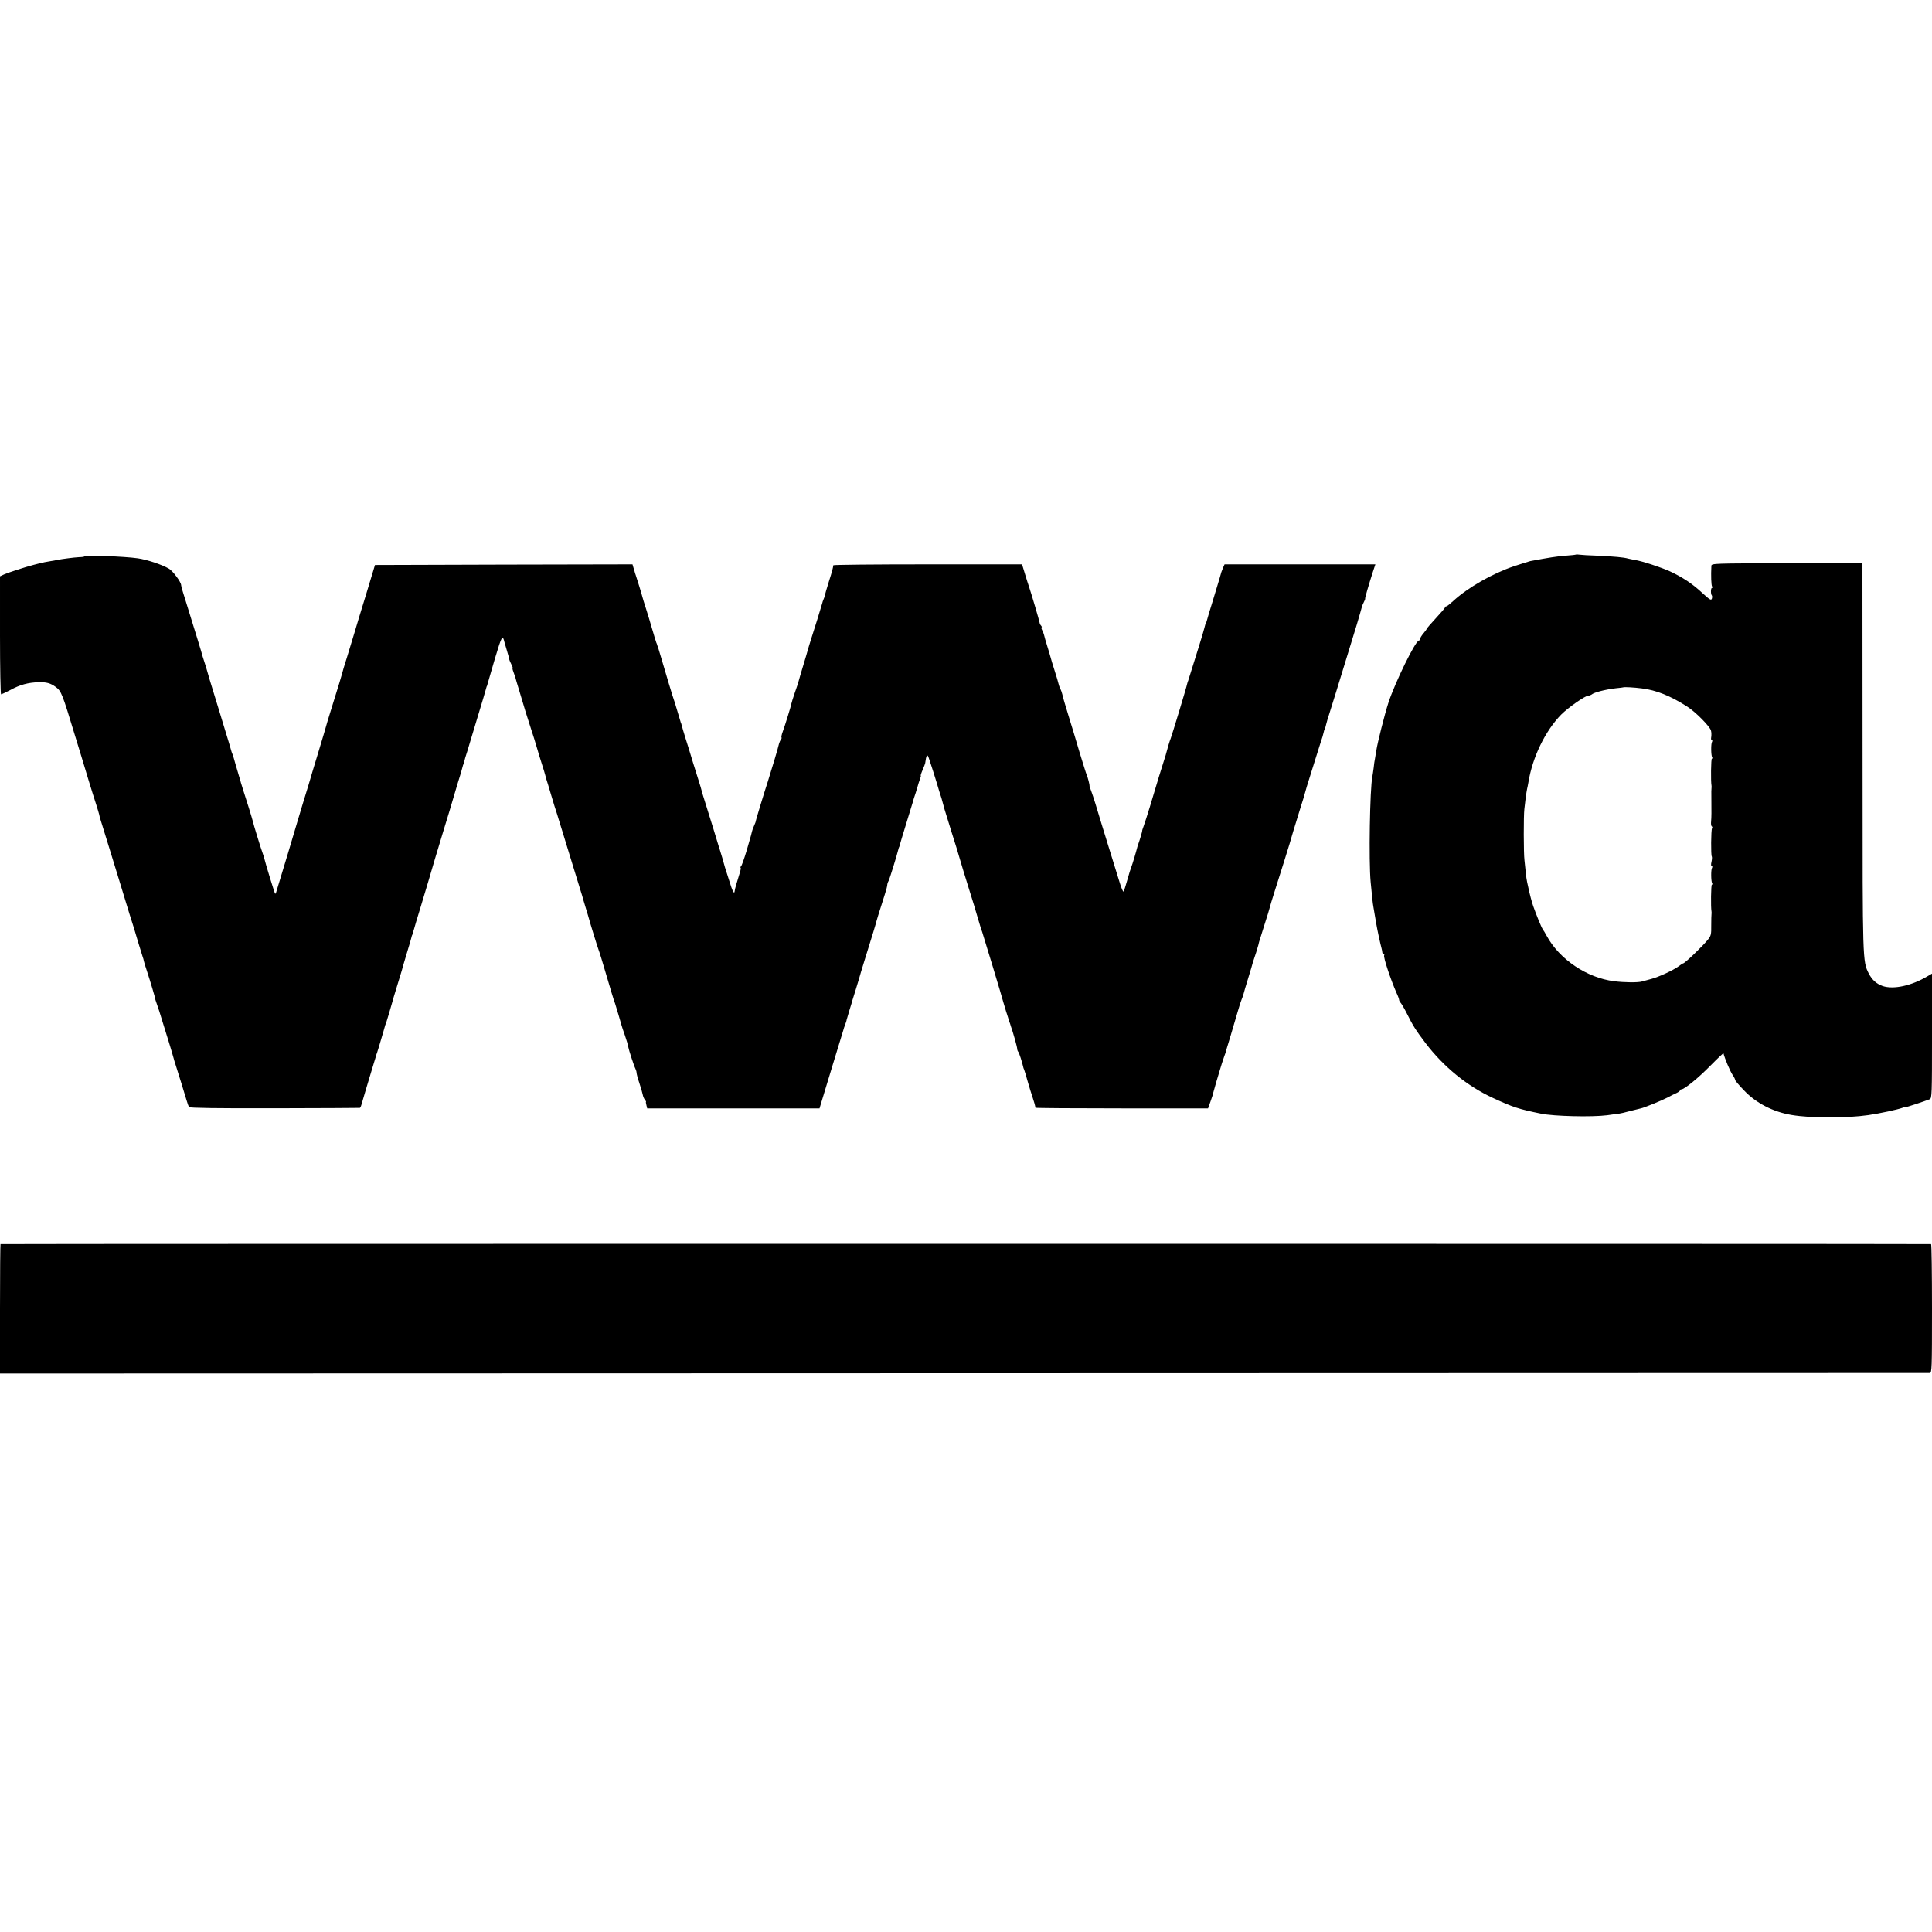
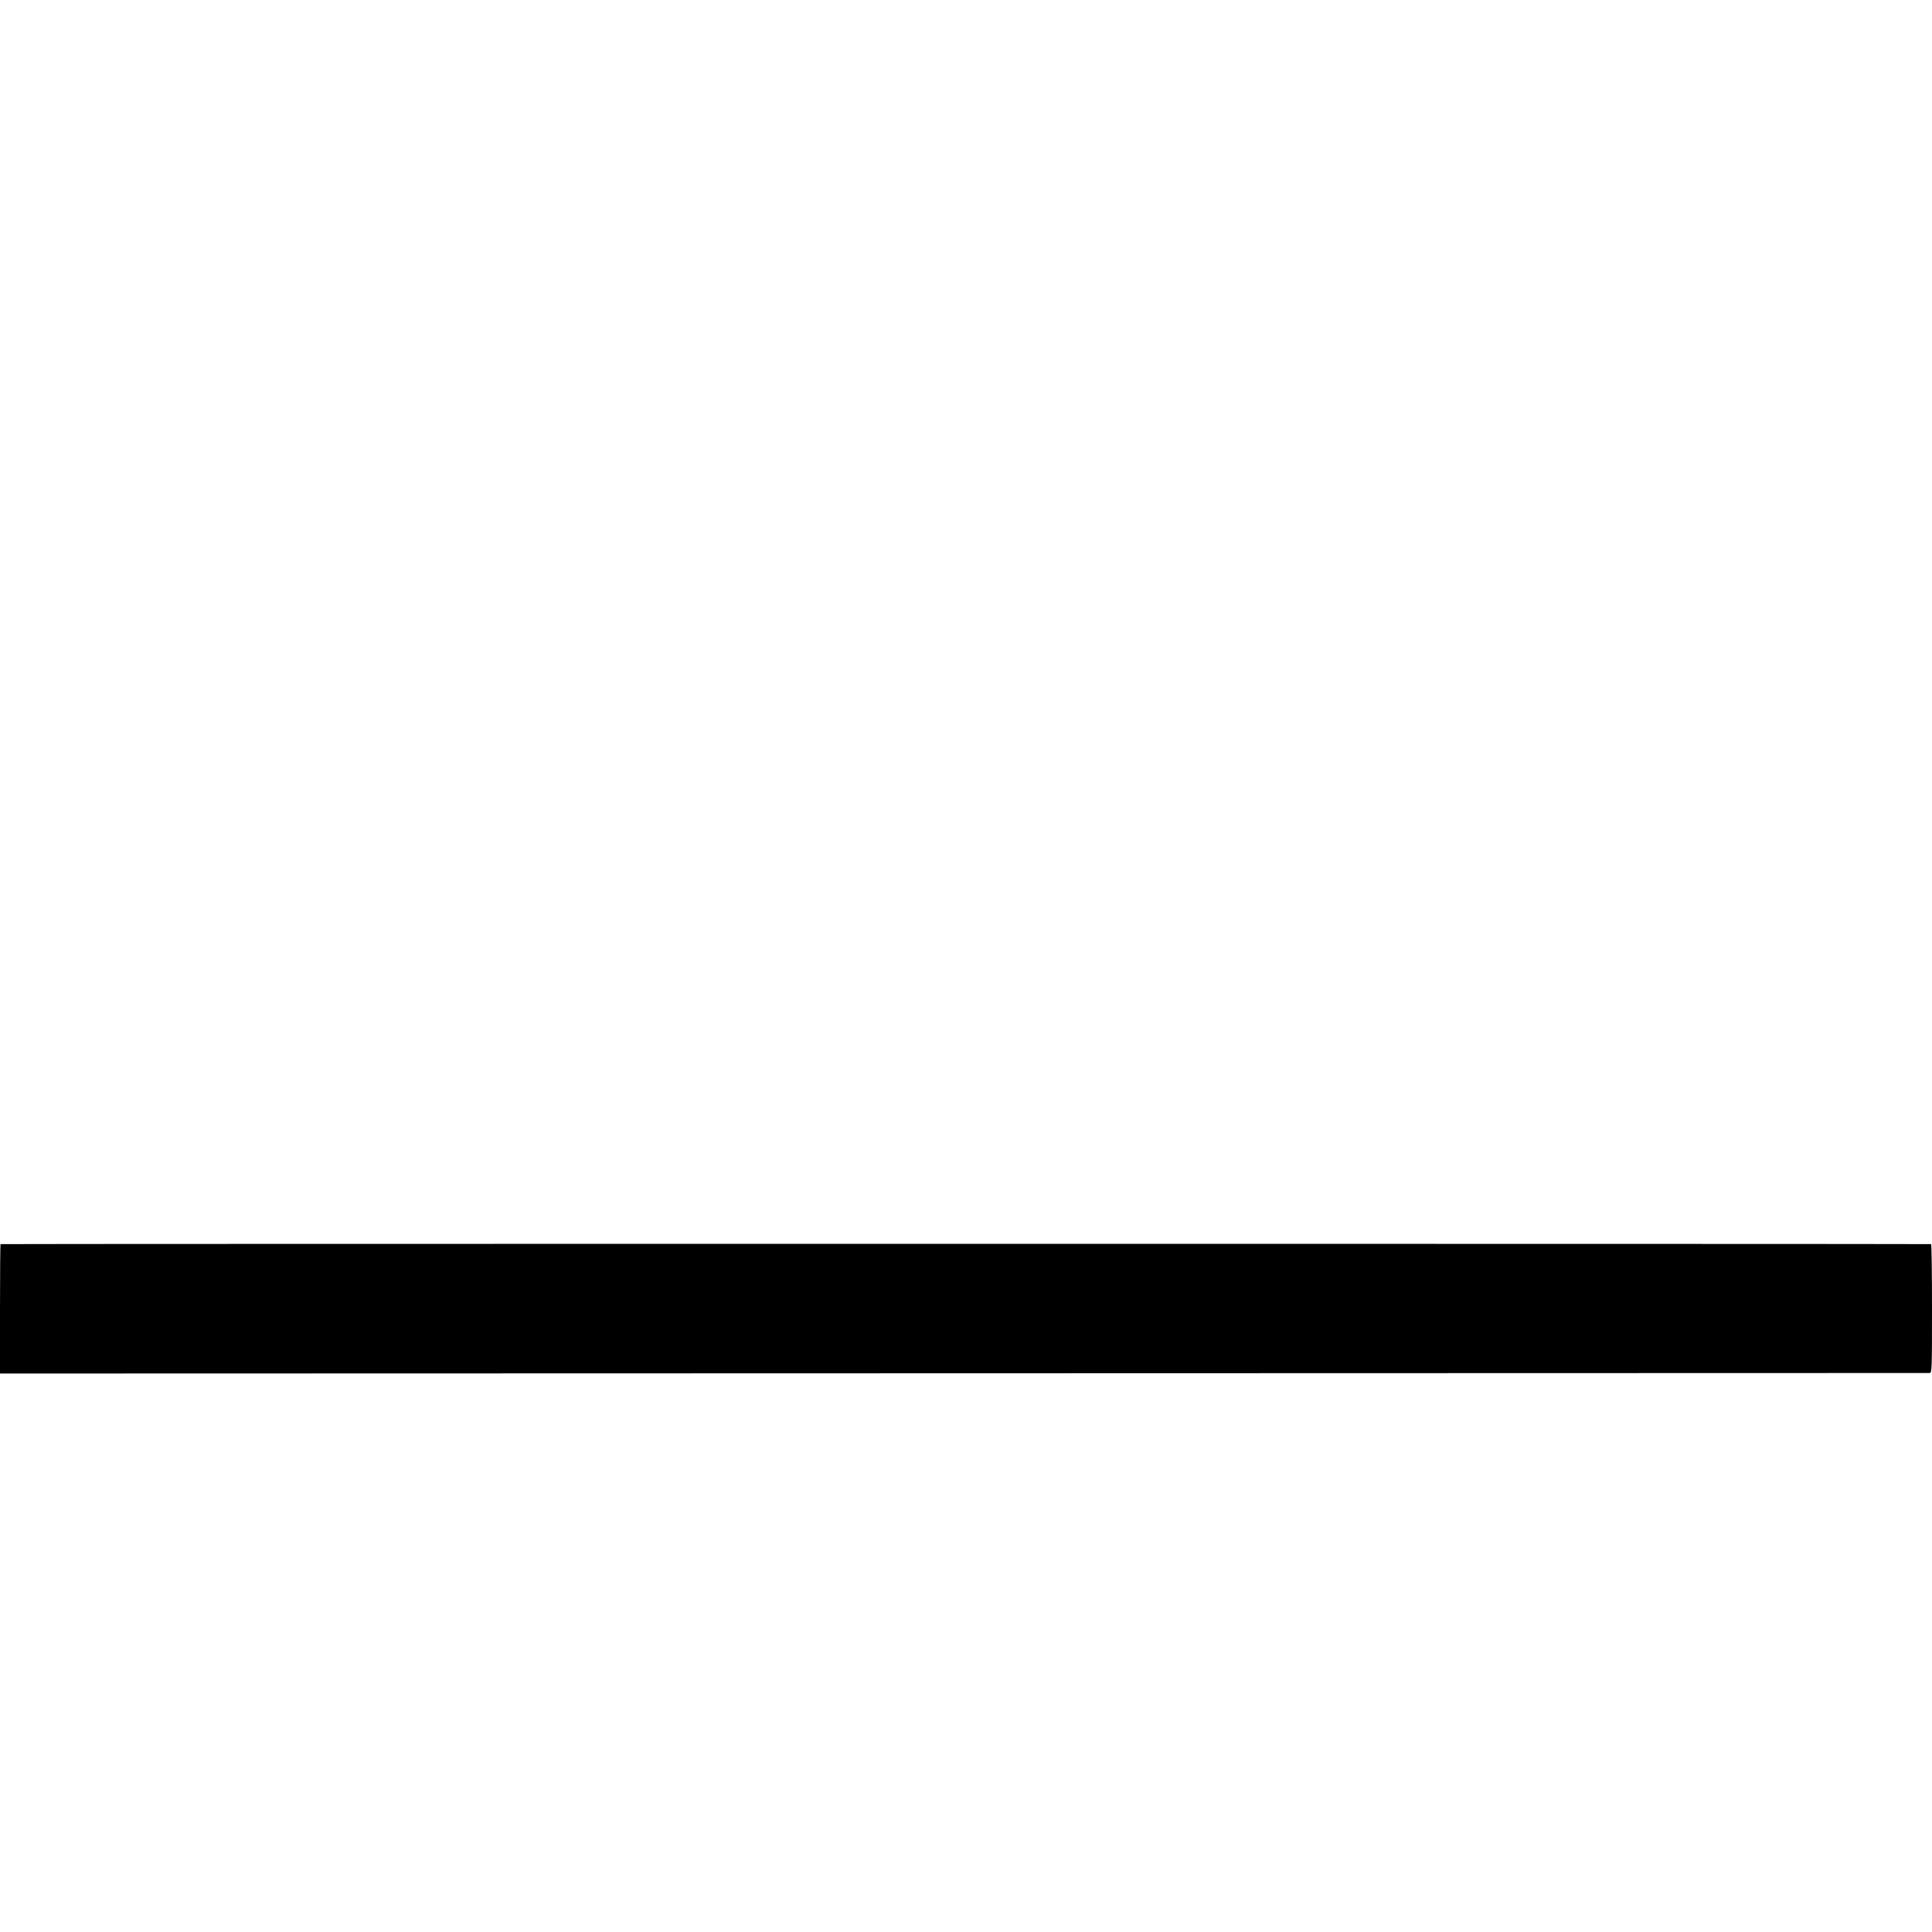
<svg xmlns="http://www.w3.org/2000/svg" version="1.0" width="1472pt" height="1472pt" viewBox="0 0 1472 1472" preserveAspectRatio="xMidYMid meet">
  <g transform="translate(0,1472) scale(0.1,-0.1)" fill="#000000" stroke="none">
-     <path d="M12008 10495 c-2 -2 -39 -6 -82 -9 -66 -5 -128 -15 -267 -41 -9 -2 -65 -20 -124 -39 -165 -56 -351 -162 -464 -266 -24 -22 -47 -40 -52 -40 -5 0 -9 -3 -9 -7 0 -5 -32 -42 -70 -83 -38 -41 -70 -78 -70 -81 0 -3 -11 -19 -25 -35 -14 -16 -25 -35 -25 -41 0 -7 -4 -13 -9 -13 -26 0 -182 -319 -233 -475 -29 -90 -82 -300 -92 -364 -3 -20 -8 -47 -10 -61 -3 -14 -8 -45 -10 -70 -3 -25 -8 -55 -10 -67 -19 -92 -28 -643 -13 -803 13 -132 15 -156 21 -190 3 -19 8 -48 11 -65 3 -16 8 -45 11 -64 6 -38 31 -154 40 -186 3 -11 6 -26 6 -32 1 -7 5 -13 10 -13 5 0 7 -4 4 -9 -8 -12 50 -186 95 -288 11 -23 19 -46 19 -52 0 -5 6 -16 13 -23 6 -7 27 -42 45 -78 48 -96 66 -125 143 -227 138 -181 316 -327 515 -419 152 -70 193 -84 366 -119 97 -20 387 -27 503 -12 33 5 71 10 85 11 14 2 55 11 90 21 36 9 72 18 81 20 26 5 160 60 204 83 22 12 52 27 68 34 15 7 27 16 27 20 0 4 5 8 10 8 23 0 130 87 223 182 53 54 98 96 98 93 10 -40 50 -136 71 -167 10 -14 18 -30 18 -36 0 -5 30 -41 68 -80 92 -97 220 -163 362 -187 149 -25 419 -25 585 -1 89 13 223 42 258 55 15 6 27 9 27 6 0 -3 137 42 183 60 16 7 17 39 17 482 l0 475 -36 -21 c-121 -72 -257 -101 -339 -74 -48 17 -81 46 -107 96 -47 92 -47 98 -47 1522 -1 737 -1 1399 -1 1472 l0 131 -575 0 c-557 0 -575 -1 -576 -19 -4 -76 -1 -147 5 -157 4 -7 3 -12 -1 -12 -9 0 -10 -46 -1 -56 3 -3 4 -14 1 -24 -5 -17 -15 -11 -72 41 -77 72 -149 119 -246 165 -68 31 -210 78 -270 88 -16 3 -39 7 -50 10 -35 10 -107 16 -230 22 -66 2 -130 6 -142 8 -13 2 -24 2 -25 1z m502 -1020 c108 -13 216 -56 344 -138 64 -40 174 -152 182 -183 4 -14 4 -36 2 -49 -3 -14 -1 -25 4 -25 5 0 6 -5 2 -12 -9 -14 -8 -103 1 -118 3 -5 3 -10 -2 -10 -7 0 -9 -174 -3 -205 1 -5 1 -14 0 -20 -1 -5 -2 -38 -1 -72 1 -114 1 -148 -2 -181 -2 -18 0 -35 5 -38 5 -3 6 -10 2 -15 -8 -13 -9 -207 -2 -214 3 -4 2 -22 -2 -41 -5 -20 -4 -34 2 -34 5 0 6 -5 2 -12 -9 -14 -8 -103 1 -118 3 -5 3 -10 -2 -10 -7 0 -9 -174 -3 -205 1 -5 1 -14 0 -20 -1 -5 -2 -44 -2 -86 1 -69 -2 -80 -26 -109 -45 -55 -176 -180 -188 -180 -3 0 -20 -11 -37 -24 -40 -29 -147 -79 -207 -95 -25 -7 -56 -15 -70 -19 -30 -9 -134 -8 -212 2 -208 26 -417 167 -514 346 -10 19 -24 42 -30 50 -10 14 -48 107 -72 175 -11 31 -27 92 -36 135 -3 14 -8 36 -11 50 -3 14 -8 45 -10 70 -3 25 -7 68 -10 95 -7 54 -7 341 -1 390 2 17 7 55 10 85 4 30 9 62 11 70 2 8 7 31 10 50 31 191 128 391 250 516 53 53 183 144 207 144 8 0 18 4 24 8 19 17 102 38 184 48 30 3 56 6 57 7 4 4 83 0 143 -8z" />
-     <path d="M644 10481 c-2 -3 -21 -6 -42 -6 -39 -2 -130 -14 -166 -21 -12 -3 -34 -7 -49 -9 -23 -3 -72 -13 -97 -20 -3 -1 -18 -5 -35 -9 -62 -16 -191 -58 -223 -72 l-32 -15 0 -449 c0 -248 4 -450 8 -450 4 0 37 15 73 34 71 39 134 56 212 58 62 2 92 -7 133 -37 41 -31 49 -51 144 -365 13 -41 33 -109 46 -150 12 -41 39 -129 59 -195 20 -66 46 -149 58 -185 11 -36 22 -70 23 -77 2 -14 6 -27 67 -223 25 -80 61 -197 80 -260 74 -245 109 -356 114 -370 3 -8 7 -20 8 -26 4 -16 56 -186 62 -204 3 -8 8 -23 9 -32 2 -10 12 -43 23 -75 28 -85 64 -208 63 -210 -1 -2 5 -20 12 -40 8 -21 29 -85 46 -143 18 -58 38 -123 45 -145 11 -34 36 -120 40 -135 0 -3 6 -21 12 -40 17 -51 71 -229 85 -275 6 -22 15 -45 19 -50 5 -7 218 -10 651 -9 354 1 646 2 649 3 6 1 11 15 25 66 1 6 24 80 49 165 26 85 48 160 50 165 1 6 5 17 8 25 5 14 14 43 48 160 16 58 15 53 22 70 5 15 38 125 43 145 1 6 20 71 43 145 23 74 44 144 46 155 3 11 17 58 31 104 14 47 28 92 29 100 2 9 4 16 5 16 1 0 3 7 5 15 3 8 14 47 25 85 12 39 28 90 35 115 7 25 34 115 60 200 25 85 48 162 50 170 3 8 32 105 65 215 34 110 63 207 65 215 2 8 20 69 40 135 21 66 39 127 40 135 2 8 4 15 5 15 1 0 3 8 6 18 6 24 10 40 16 57 3 8 15 47 26 85 19 64 38 126 104 345 12 41 23 78 24 83 1 4 2 8 4 10 1 1 3 9 5 17 2 8 27 95 56 193 53 176 58 185 73 122 2 -5 10 -35 19 -65 9 -30 17 -58 17 -63 0 -4 7 -21 15 -37 9 -17 13 -30 11 -30 -3 0 -1 -12 5 -27 6 -16 12 -35 15 -43 2 -8 14 -51 28 -95 13 -44 36 -120 51 -170 15 -49 31 -99 35 -110 9 -25 53 -166 56 -180 1 -5 14 -48 29 -95 15 -47 28 -89 29 -95 1 -5 5 -19 8 -30 4 -11 21 -67 38 -125 17 -58 34 -112 37 -120 3 -8 7 -20 8 -25 2 -6 19 -64 40 -130 20 -66 53 -172 72 -235 19 -63 46 -151 60 -195 14 -44 26 -84 27 -90 2 -5 11 -37 21 -70 10 -33 20 -64 21 -70 7 -28 67 -223 74 -240 5 -11 32 -99 60 -195 28 -96 54 -182 57 -190 3 -8 7 -19 9 -25 9 -28 46 -152 49 -165 2 -8 13 -42 25 -75 11 -33 20 -61 20 -62 0 -2 0 -4 1 -5 0 -2 2 -10 4 -18 6 -32 47 -156 56 -172 5 -10 9 -24 9 -31 0 -8 9 -43 21 -78 12 -35 23 -75 26 -89 2 -13 10 -31 16 -39 7 -8 11 -15 9 -15 -2 -1 -1 -12 3 -26 l6 -25 657 0 656 0 12 40 c7 22 46 153 88 290 42 138 78 257 81 265 2 8 8 29 15 45 6 17 11 31 10 33 0 1 10 35 22 75 12 39 23 74 23 77 1 3 12 39 25 80 13 41 24 80 26 86 1 6 20 69 42 140 61 195 86 278 88 289 2 9 15 52 65 209 11 33 19 65 19 73 0 7 4 21 10 31 8 14 64 196 75 242 2 8 4 15 5 15 1 0 3 7 5 15 2 8 22 76 45 150 23 74 46 151 52 170 5 19 16 55 25 80 8 25 16 52 18 60 2 8 8 27 14 43 6 15 9 27 6 27 -2 0 4 20 15 45 11 25 19 48 19 50 0 3 3 20 6 37 6 24 9 28 16 16 7 -12 73 -222 84 -263 1 -5 5 -17 8 -25 5 -13 11 -32 33 -115 2 -5 26 -84 54 -175 29 -91 56 -178 60 -195 5 -16 18 -60 29 -97 12 -38 30 -97 41 -133 11 -36 29 -95 41 -132 11 -38 27 -90 35 -118 8 -27 16 -54 18 -60 2 -5 6 -17 9 -25 6 -16 158 -518 161 -535 2 -5 11 -37 21 -70 11 -33 20 -63 21 -67 1 -5 3 -10 4 -13 1 -3 3 -8 5 -12 1 -5 4 -15 7 -23 15 -40 48 -157 48 -171 0 -8 4 -19 9 -24 6 -8 28 -74 37 -115 0 -3 3 -12 7 -20 3 -8 16 -49 27 -90 12 -41 28 -95 37 -120 13 -40 20 -63 22 -80 1 -3 297 -5 658 -5 l657 0 18 50 c10 28 17 50 17 50 -1 0 5 20 12 45 7 25 13 47 14 50 1 3 8 25 15 50 7 25 14 47 15 50 2 9 26 85 32 100 3 8 7 20 9 25 1 6 19 64 39 130 20 66 45 152 56 190 11 39 24 79 29 90 5 11 11 29 14 40 2 11 19 66 36 122 17 56 33 108 34 115 2 7 6 20 9 28 7 19 30 91 34 108 2 6 4 18 6 25 2 6 20 65 41 131 21 65 39 123 40 130 1 6 18 63 38 126 49 154 112 354 113 360 2 10 46 156 81 268 20 62 37 118 38 125 1 7 19 66 40 132 21 66 42 134 47 150 5 17 18 58 29 92 12 34 23 71 25 83 2 11 6 24 9 28 3 5 7 19 10 33 3 13 14 51 25 84 17 52 56 179 208 675 19 63 36 123 38 132 2 9 9 27 16 40 7 13 11 24 10 26 -3 3 27 105 59 205 l19 57 -575 0 -574 0 -12 -27 c-13 -32 -11 -26 -27 -83 -7 -25 -31 -103 -53 -175 -22 -71 -41 -134 -42 -140 -1 -5 -4 -14 -7 -20 -4 -5 -9 -23 -13 -40 -6 -27 -60 -201 -104 -340 -9 -27 -17 -53 -18 -57 -1 -5 -2 -9 -4 -10 -1 -2 -3 -10 -5 -18 -5 -28 -117 -395 -125 -415 -7 -16 -28 -86 -35 -115 0 -3 -6 -21 -12 -40 -13 -38 -64 -205 -113 -370 -18 -58 -38 -122 -46 -143 -8 -20 -13 -38 -12 -40 1 -2 -19 -70 -29 -97 -3 -8 -7 -19 -8 -25 -9 -37 -38 -133 -45 -150 -5 -11 -19 -56 -31 -100 -12 -44 -25 -83 -29 -88 -3 -4 -16 26 -28 65 -13 40 -42 136 -66 213 -24 77 -56 181 -71 230 -39 131 -65 215 -81 258 -8 20 -14 38 -13 40 2 5 -13 64 -21 82 -5 11 -29 88 -54 170 -24 83 -63 211 -86 285 -23 74 -44 146 -46 159 -3 13 -10 33 -15 43 -6 11 -12 27 -14 38 -2 10 -15 55 -30 101 -15 46 -28 91 -30 99 -2 8 -13 46 -25 84 -12 38 -23 77 -25 87 -2 10 -9 27 -15 38 -6 12 -8 21 -4 21 3 0 2 6 -4 13 -6 6 -11 17 -11 22 -2 15 -62 219 -81 275 -5 14 -19 58 -31 98 l-22 72 -718 0 c-396 0 -719 -3 -720 -7 -2 -19 -8 -44 -35 -128 -15 -49 -29 -96 -30 -103 -1 -8 -6 -21 -10 -30 -4 -9 -8 -21 -9 -27 -4 -17 -66 -216 -87 -280 -10 -33 -21 -67 -23 -76 -2 -9 -18 -63 -35 -119 -17 -56 -33 -110 -35 -119 -2 -9 -15 -50 -30 -91 -14 -41 -25 -77 -25 -80 0 -9 -51 -175 -66 -214 -8 -21 -12 -41 -10 -44 3 -3 1 -11 -4 -18 -6 -6 -12 -21 -15 -32 -4 -22 -55 -193 -85 -287 -29 -88 -93 -300 -92 -302 1 -2 -5 -18 -14 -38 -8 -19 -15 -38 -15 -42 -2 -11 -3 -16 -40 -143 -19 -63 -38 -118 -44 -122 -5 -4 -7 -8 -3 -8 4 0 2 -15 -3 -32 -26 -84 -41 -134 -41 -145 -3 -32 -17 -6 -43 80 -16 50 -30 94 -31 97 -2 11 -36 126 -41 140 -3 8 -7 20 -8 25 -4 15 -70 230 -100 324 -15 46 -28 91 -30 100 -2 9 -10 36 -18 61 -8 25 -29 92 -47 150 -17 58 -43 141 -57 185 -14 44 -26 87 -28 95 -2 8 -4 16 -5 18 -2 1 -3 5 -4 10 -1 4 -10 34 -20 67 -10 33 -19 65 -21 70 -1 6 -5 17 -8 25 -8 20 -70 226 -97 320 -12 41 -24 82 -27 90 -4 8 -7 18 -8 23 -2 4 -4 9 -5 12 -1 3 -3 8 -4 13 -2 4 -9 27 -16 52 -7 25 -14 47 -15 50 -6 22 -31 106 -47 155 -11 33 -21 67 -23 75 -4 18 -44 148 -52 170 -3 8 -7 20 -8 26 -2 6 -6 21 -10 33 l-6 21 -981 -2 -981 -3 -68 -225 c-38 -124 -78 -254 -88 -290 -11 -36 -36 -118 -56 -184 -21 -65 -38 -123 -39 -130 -2 -11 -25 -85 -89 -291 -17 -55 -32 -104 -33 -110 -1 -5 -27 -93 -58 -195 -31 -102 -65 -214 -75 -250 -11 -36 -31 -103 -46 -150 -14 -47 -28 -92 -30 -100 -4 -17 -156 -522 -171 -569 -2 -8 -6 -12 -8 -10 -4 4 -74 232 -81 264 -3 11 -9 31 -14 45 -11 27 -72 226 -75 244 -3 15 -54 179 -73 236 -8 25 -16 50 -17 55 -1 6 -7 26 -13 45 -6 19 -18 62 -28 95 -9 33 -19 67 -22 75 -8 18 -6 12 -27 85 -10 33 -43 141 -73 240 -30 99 -64 209 -75 245 -11 36 -24 81 -29 100 -6 19 -13 42 -16 50 -3 8 -7 21 -9 28 -1 7 -17 59 -34 115 -17 56 -47 154 -67 217 -19 63 -41 134 -49 158 -8 23 -14 48 -14 54 0 23 -63 108 -93 125 -52 31 -167 69 -237 79 -104 15 -395 25 -406 15z" />
    <path d="M4 5241 c-2 -2 -4 -225 -4 -495 l0 -491 7343 2 c4038 1 7350 2 7360 2 16 1 17 31 17 491 0 270 -3 490 -7 491 -30 3 -14706 3 -14709 0z" />
  </g>
</svg>